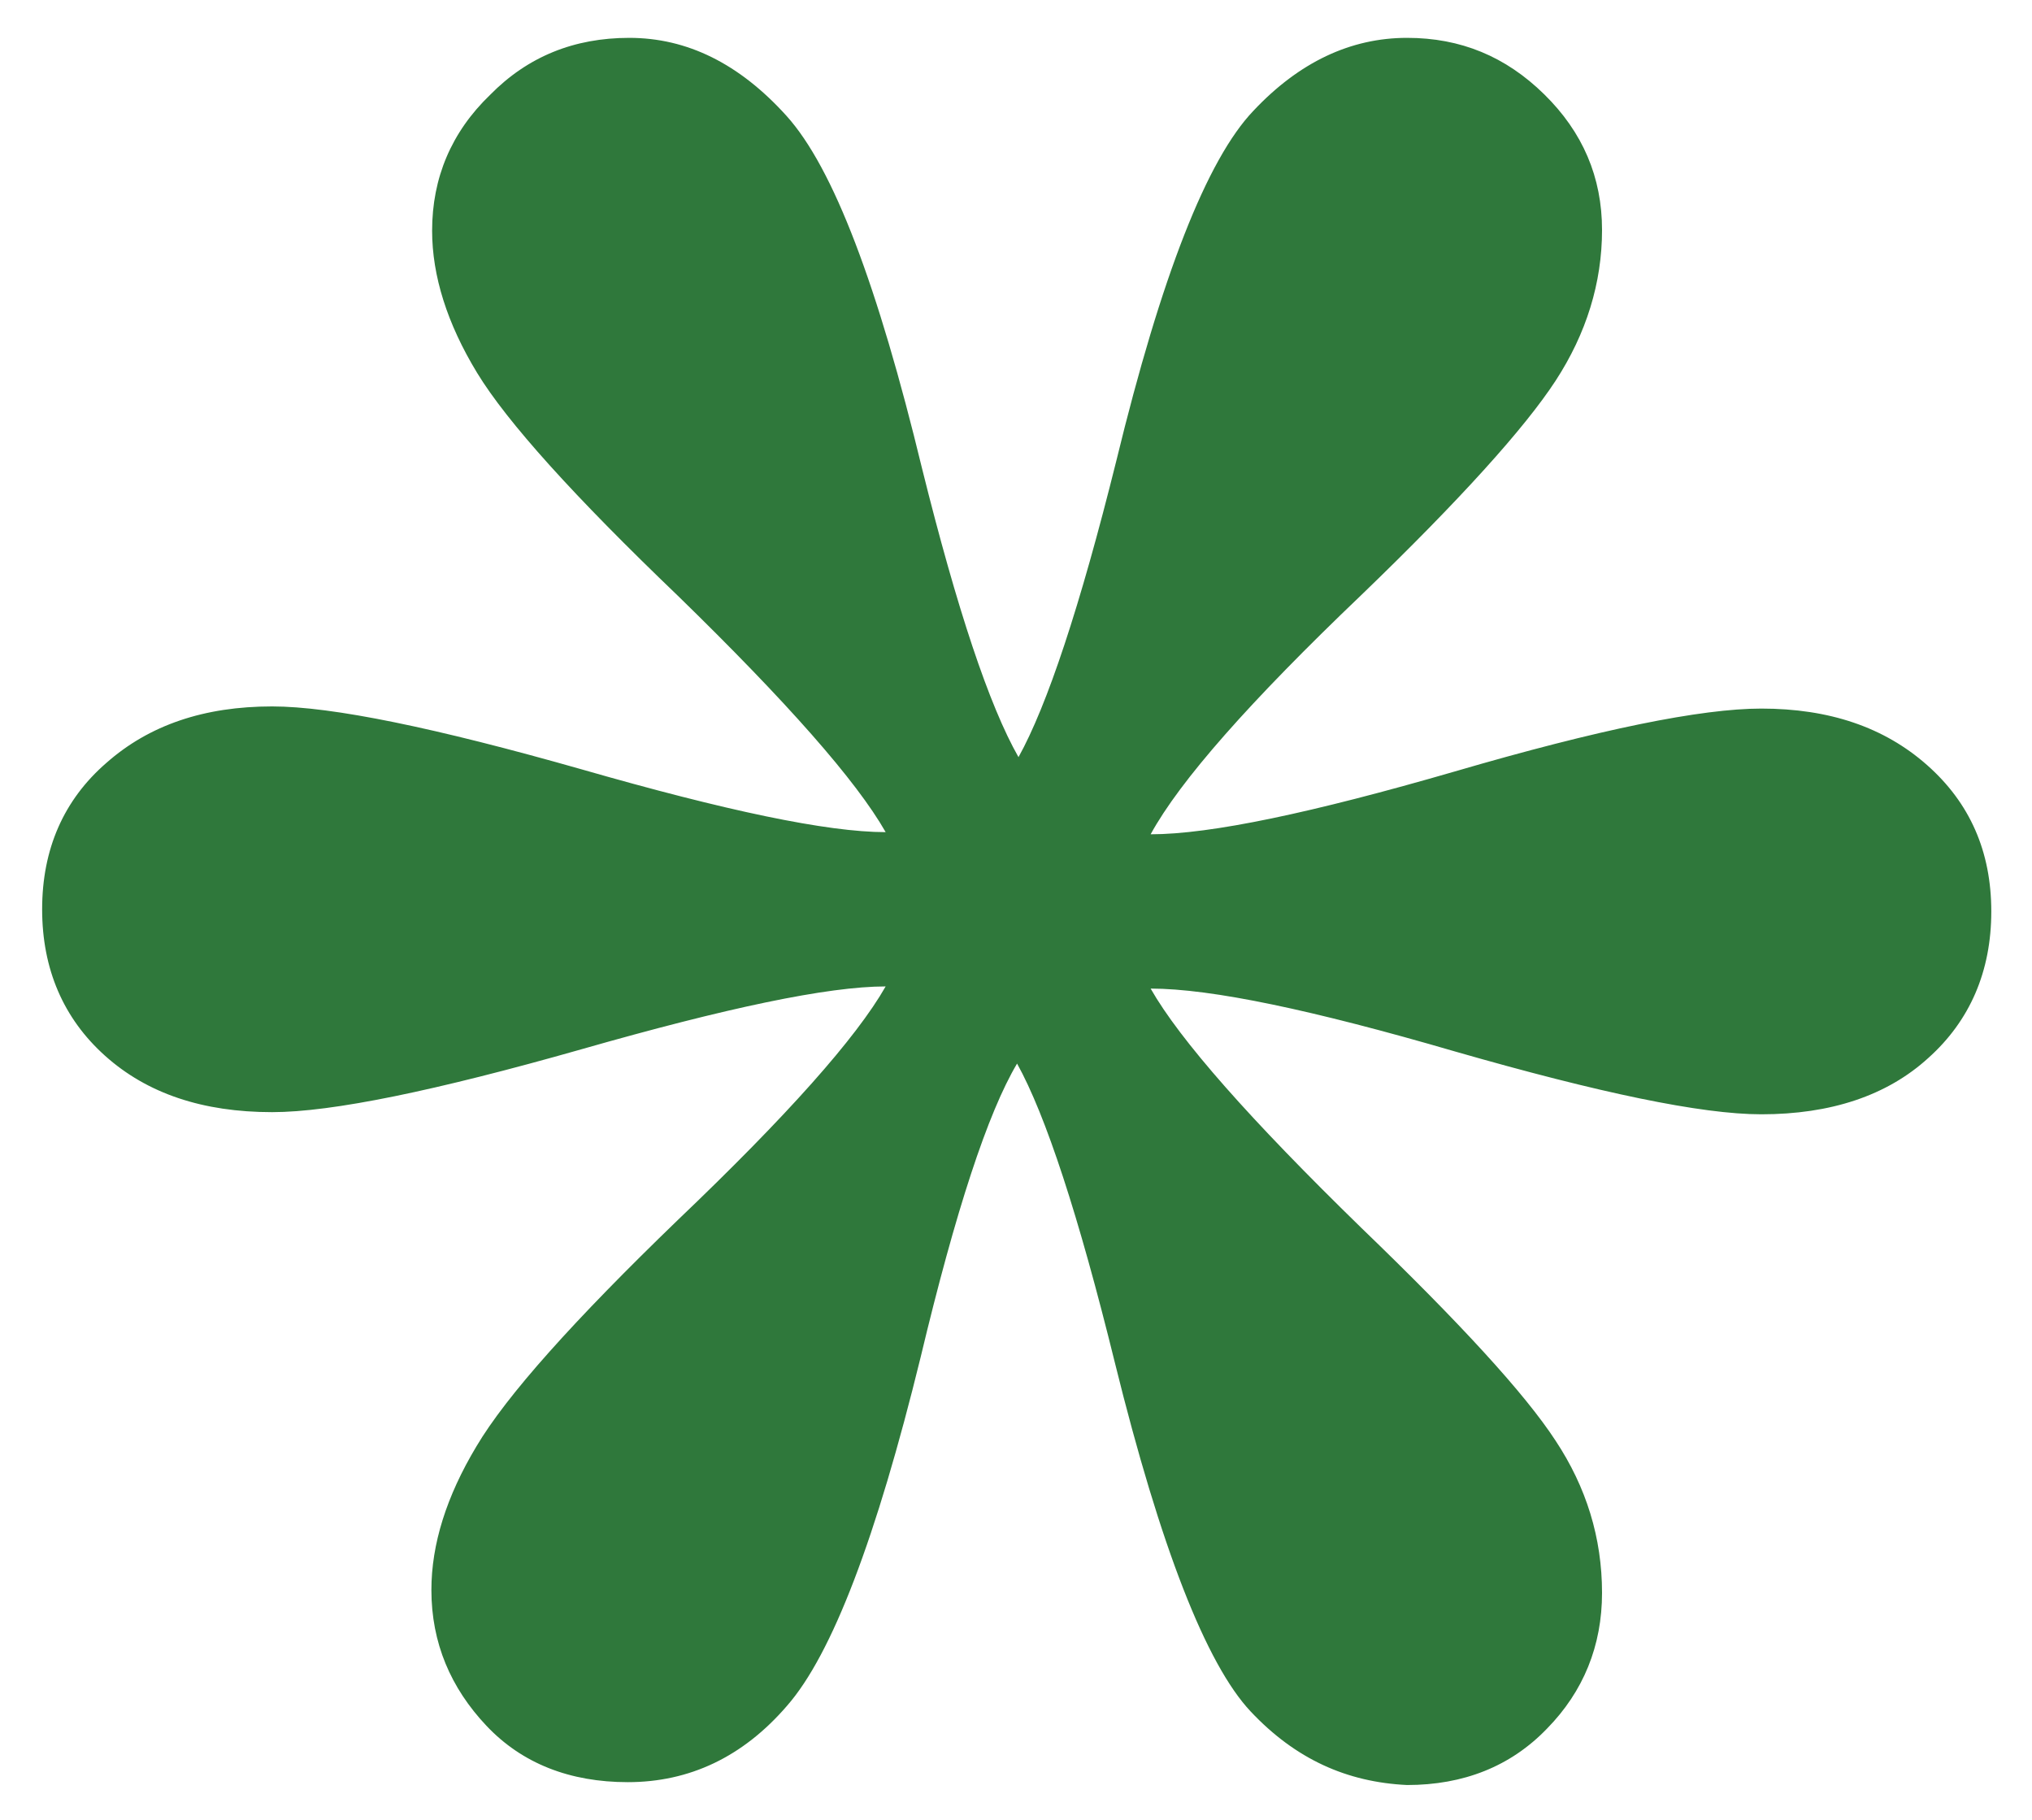
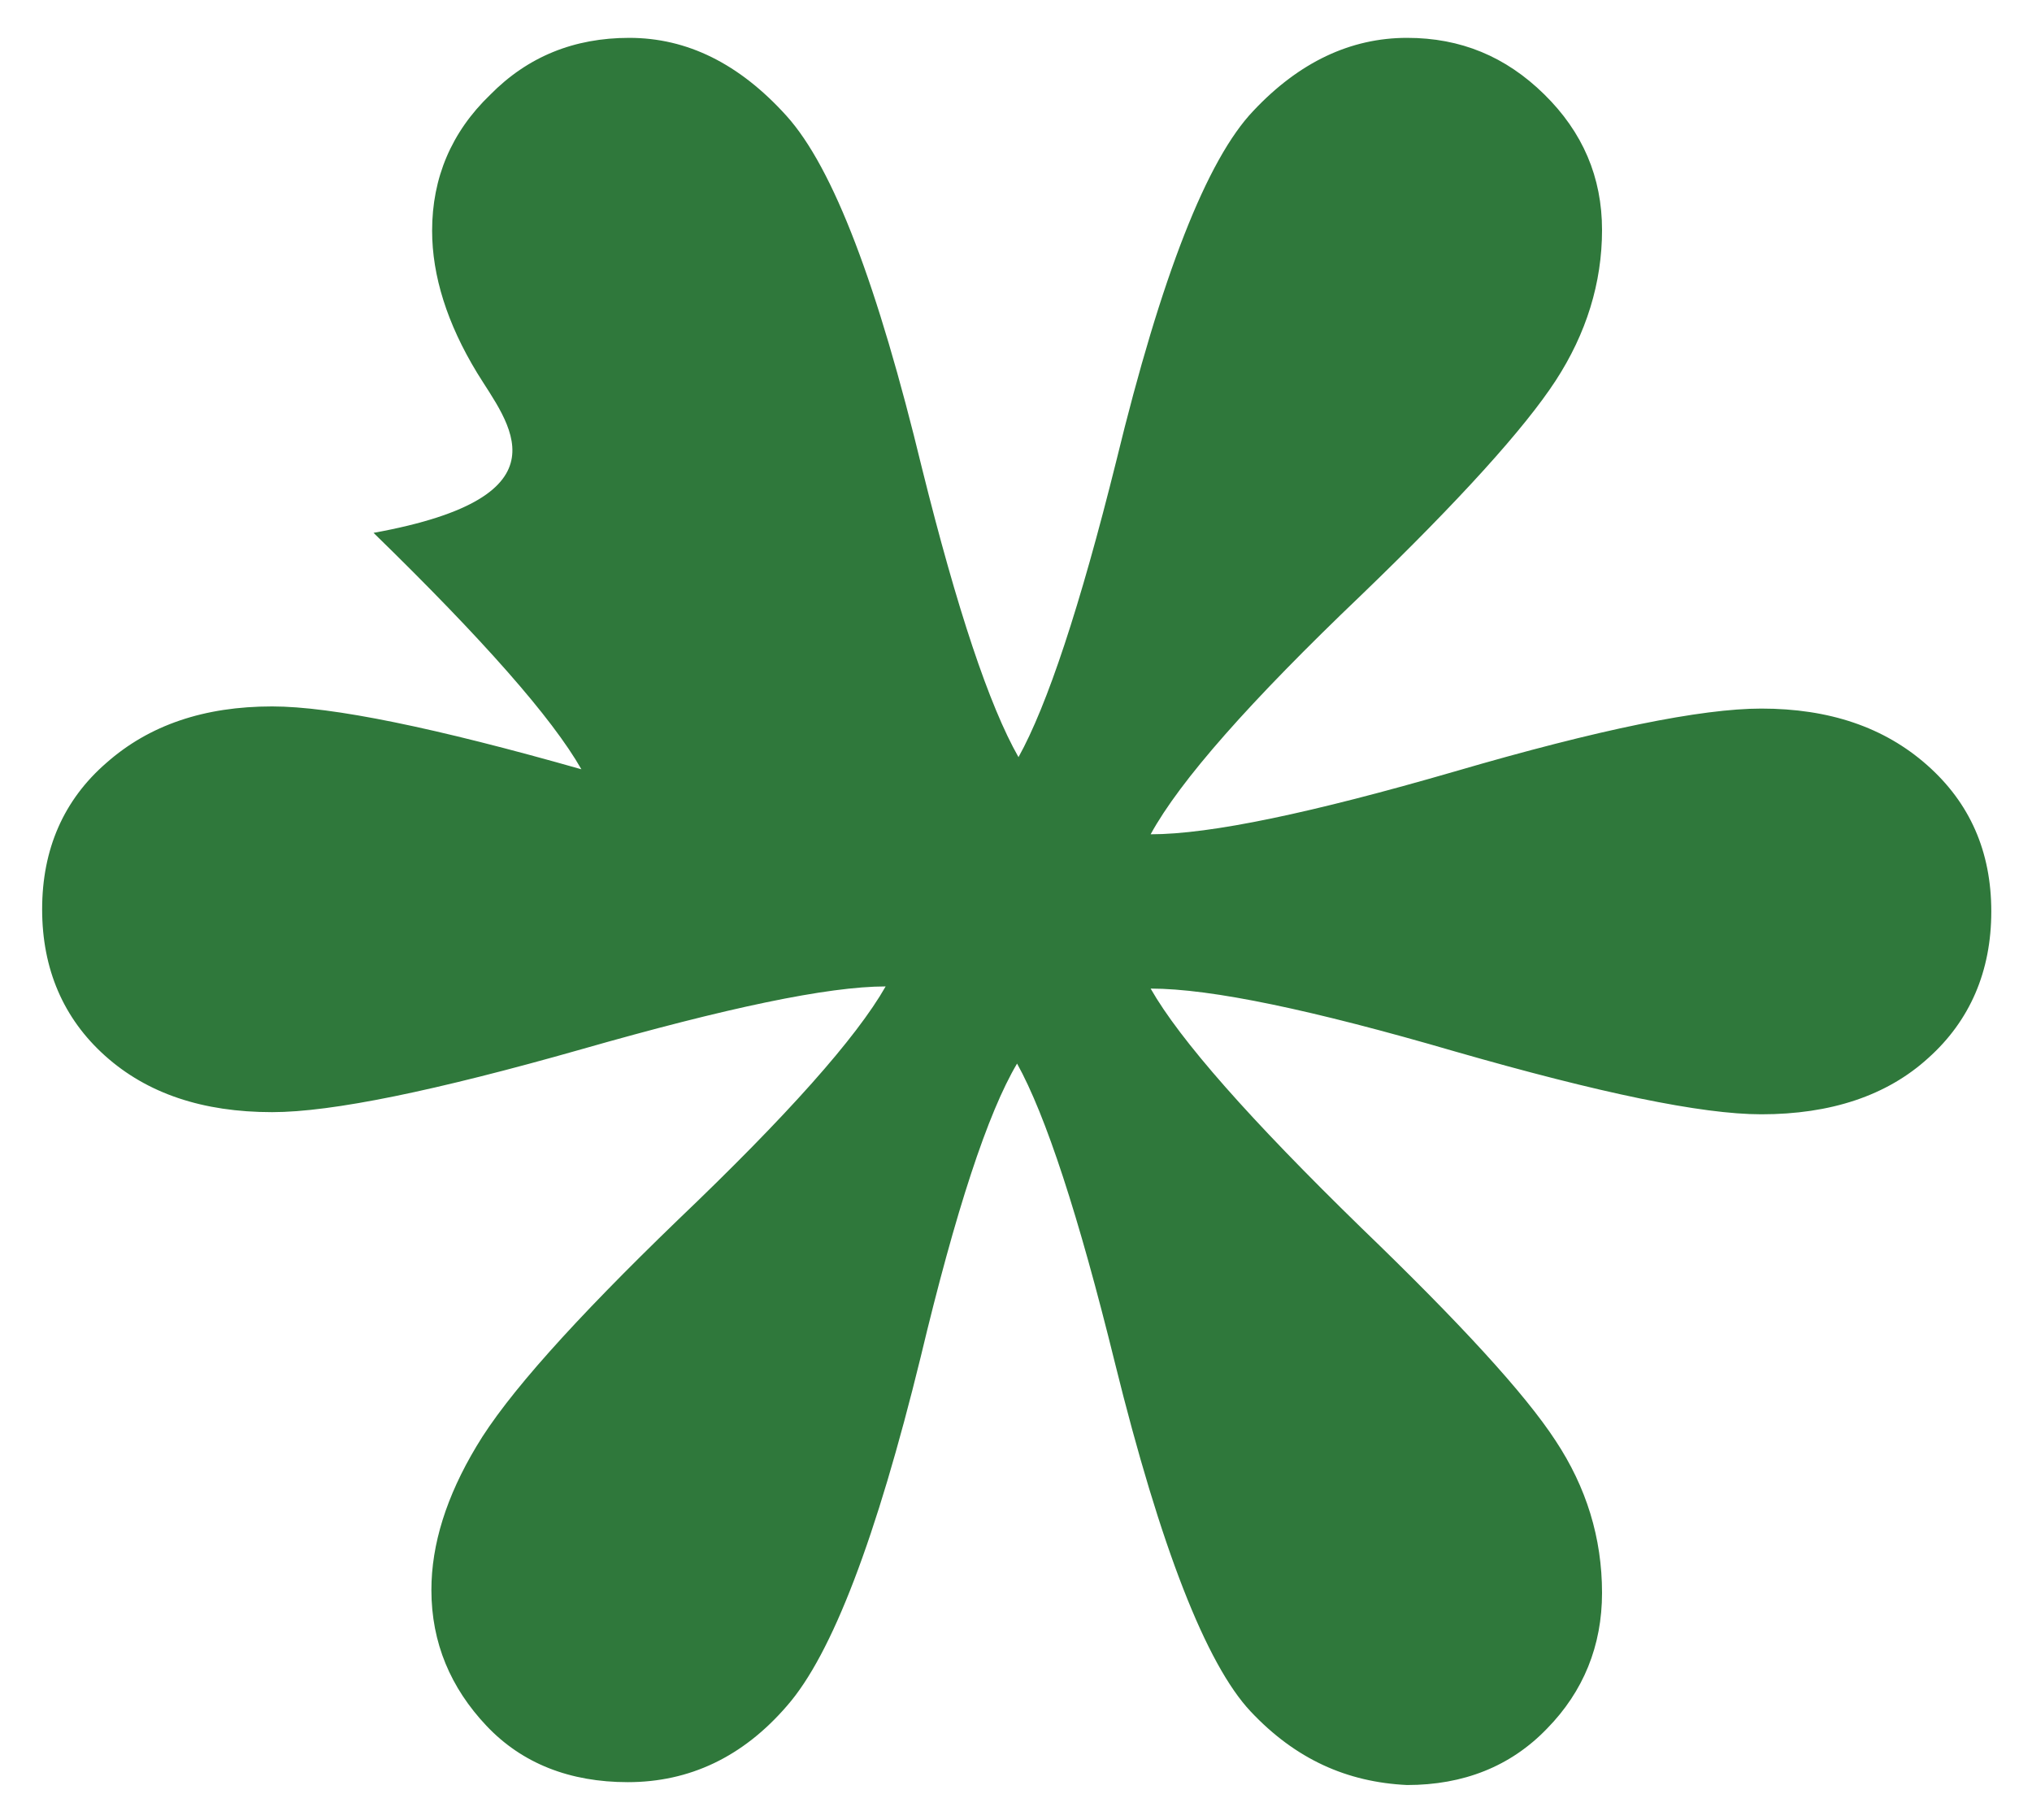
<svg xmlns="http://www.w3.org/2000/svg" version="1.1" id="Layer_1" x="0px" y="0px" viewBox="0 0 284.5 254.8" style="enable-background:new 0 0 284.5 254.8;" xml:space="preserve">
  <style type="text/css"> .st0{fill:#2F783B;} </style>
  <g>
    <g>
-       <path class="st0" d="M175.1,239.6c-6.2-6.6-12.6-22.9-19-48.8c-5.1-20.7-9.7-34.7-13.7-41.9c-4.1,6.9-8.6,20.6-13.5,41.1 c-6.2,25.3-12.4,41.6-18.7,48.8c-6.2,7.2-13.7,10.7-22.3,10.7c-8.1,0-14.8-2.6-19.8-7.9s-7.7-11.6-7.7-19c0-6.4,2.1-13.1,6.3-20.1 c4.2-7.1,13.6-17.6,28.2-31.7c15.3-14.6,25-25.5,29.1-32.7c-8.1,0-22.3,3-42.6,8.8c-20.4,5.8-34.9,8.8-43.3,8.8 c-9.7,0-17.5-2.6-23.4-7.9c-5.8-5.2-8.8-12.1-8.8-20.5s3-15.3,9-20.5c6-5.3,13.7-7.9,23.2-7.9c8.4,0,22.9,3,43.3,8.8 c20.2,5.8,34.4,8.8,42.6,8.8c-4.1-7.2-13.8-18.2-29.1-33.1C80.4,69.5,71,59.1,66.8,52.2s-6.3-13.6-6.3-19.9c0-7.4,2.7-13.8,8.1-19 c5.3-5.4,11.8-8,19.5-8c8.1,0,15.4,3.6,22,10.9s12.8,23.8,19,49.4c4.9,19.7,9.4,33.2,13.5,40.4c4-7.2,8.6-21,13.7-41.5 c6.3-25.9,12.7-42.2,19.2-49c6.4-6.8,13.6-10.2,21.5-10.2c7.5,0,13.8,2.6,19.2,7.9s8.1,11.6,8.1,19s-2.2,14.5-6.5,21.1 s-13.4,16.7-27.2,30c-15.6,14.9-25.4,26-29.5,33.5c8.4,0,22.6-3,42.6-8.8c20.2-5.9,34.5-8.8,42.9-8.8c9.5,0,17.2,2.6,23.2,7.9 c6,5.3,9,12.1,9,20.5s-3,15.3-8.8,20.5c-5.8,5.3-13.7,7.9-23.4,7.9c-8.4,0-22.7-3-42.9-8.8c-19.9-5.8-34.1-8.8-42.6-8.8 c4.1,7.2,13.9,18.3,29.5,33.5c13.8,13.3,22.9,23.2,27.2,29.8c4.3,6.5,6.5,13.6,6.5,21.3c0,7.4-2.6,13.8-7.7,19 c-5.1,5.3-11.7,7.9-19.6,7.9C188.6,249.5,181.4,246.3,175.1,239.6z" />
+       <path class="st0" d="M175.1,239.6c-6.2-6.6-12.6-22.9-19-48.8c-5.1-20.7-9.7-34.7-13.7-41.9c-4.1,6.9-8.6,20.6-13.5,41.1 c-6.2,25.3-12.4,41.6-18.7,48.8c-6.2,7.2-13.7,10.7-22.3,10.7c-8.1,0-14.8-2.6-19.8-7.9s-7.7-11.6-7.7-19c0-6.4,2.1-13.1,6.3-20.1 c4.2-7.1,13.6-17.6,28.2-31.7c15.3-14.6,25-25.5,29.1-32.7c-8.1,0-22.3,3-42.6,8.8c-20.4,5.8-34.9,8.8-43.3,8.8 c-9.7,0-17.5-2.6-23.4-7.9c-5.8-5.2-8.8-12.1-8.8-20.5s3-15.3,9-20.5c6-5.3,13.7-7.9,23.2-7.9c8.4,0,22.9,3,43.3,8.8 c-4.1-7.2-13.8-18.2-29.1-33.1C80.4,69.5,71,59.1,66.8,52.2s-6.3-13.6-6.3-19.9c0-7.4,2.7-13.8,8.1-19 c5.3-5.4,11.8-8,19.5-8c8.1,0,15.4,3.6,22,10.9s12.8,23.8,19,49.4c4.9,19.7,9.4,33.2,13.5,40.4c4-7.2,8.6-21,13.7-41.5 c6.3-25.9,12.7-42.2,19.2-49c6.4-6.8,13.6-10.2,21.5-10.2c7.5,0,13.8,2.6,19.2,7.9s8.1,11.6,8.1,19s-2.2,14.5-6.5,21.1 s-13.4,16.7-27.2,30c-15.6,14.9-25.4,26-29.5,33.5c8.4,0,22.6-3,42.6-8.8c20.2-5.9,34.5-8.8,42.9-8.8c9.5,0,17.2,2.6,23.2,7.9 c6,5.3,9,12.1,9,20.5s-3,15.3-8.8,20.5c-5.8,5.3-13.7,7.9-23.4,7.9c-8.4,0-22.7-3-42.9-8.8c-19.9-5.8-34.1-8.8-42.6-8.8 c4.1,7.2,13.9,18.3,29.5,33.5c13.8,13.3,22.9,23.2,27.2,29.8c4.3,6.5,6.5,13.6,6.5,21.3c0,7.4-2.6,13.8-7.7,19 c-5.1,5.3-11.7,7.9-19.6,7.9C188.6,249.5,181.4,246.3,175.1,239.6z" />
    </g>
  </g>
</svg>